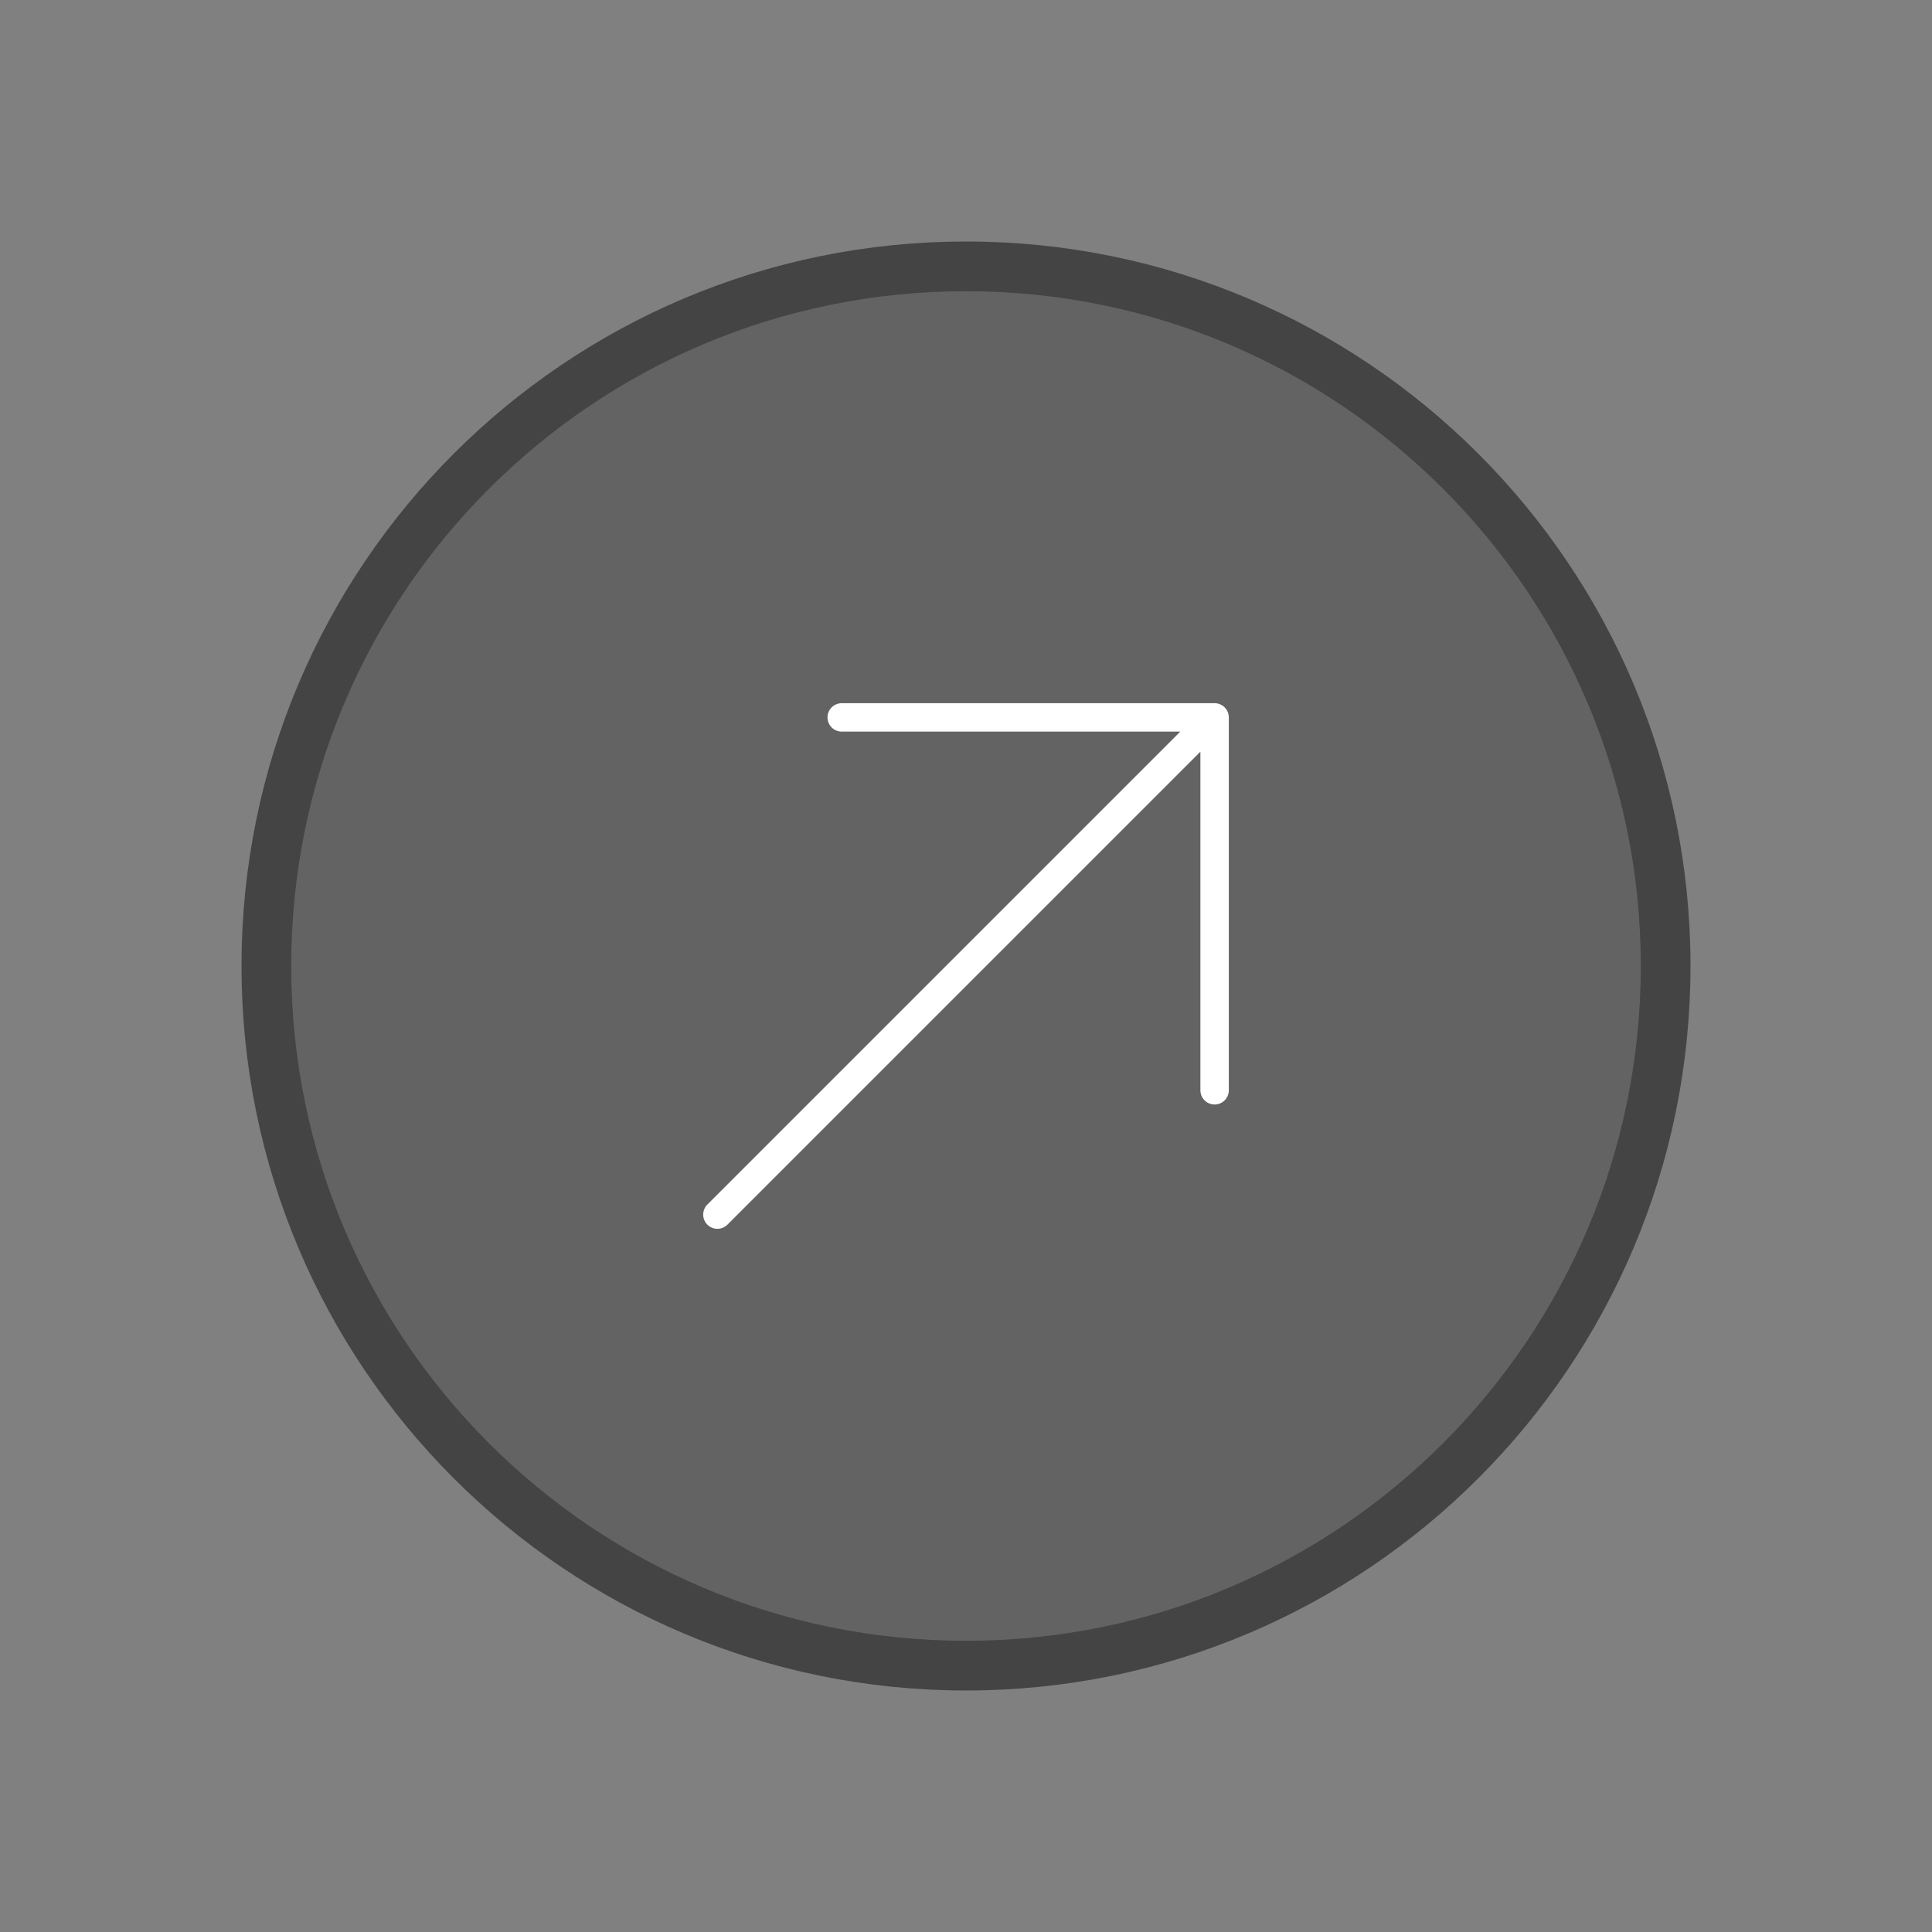
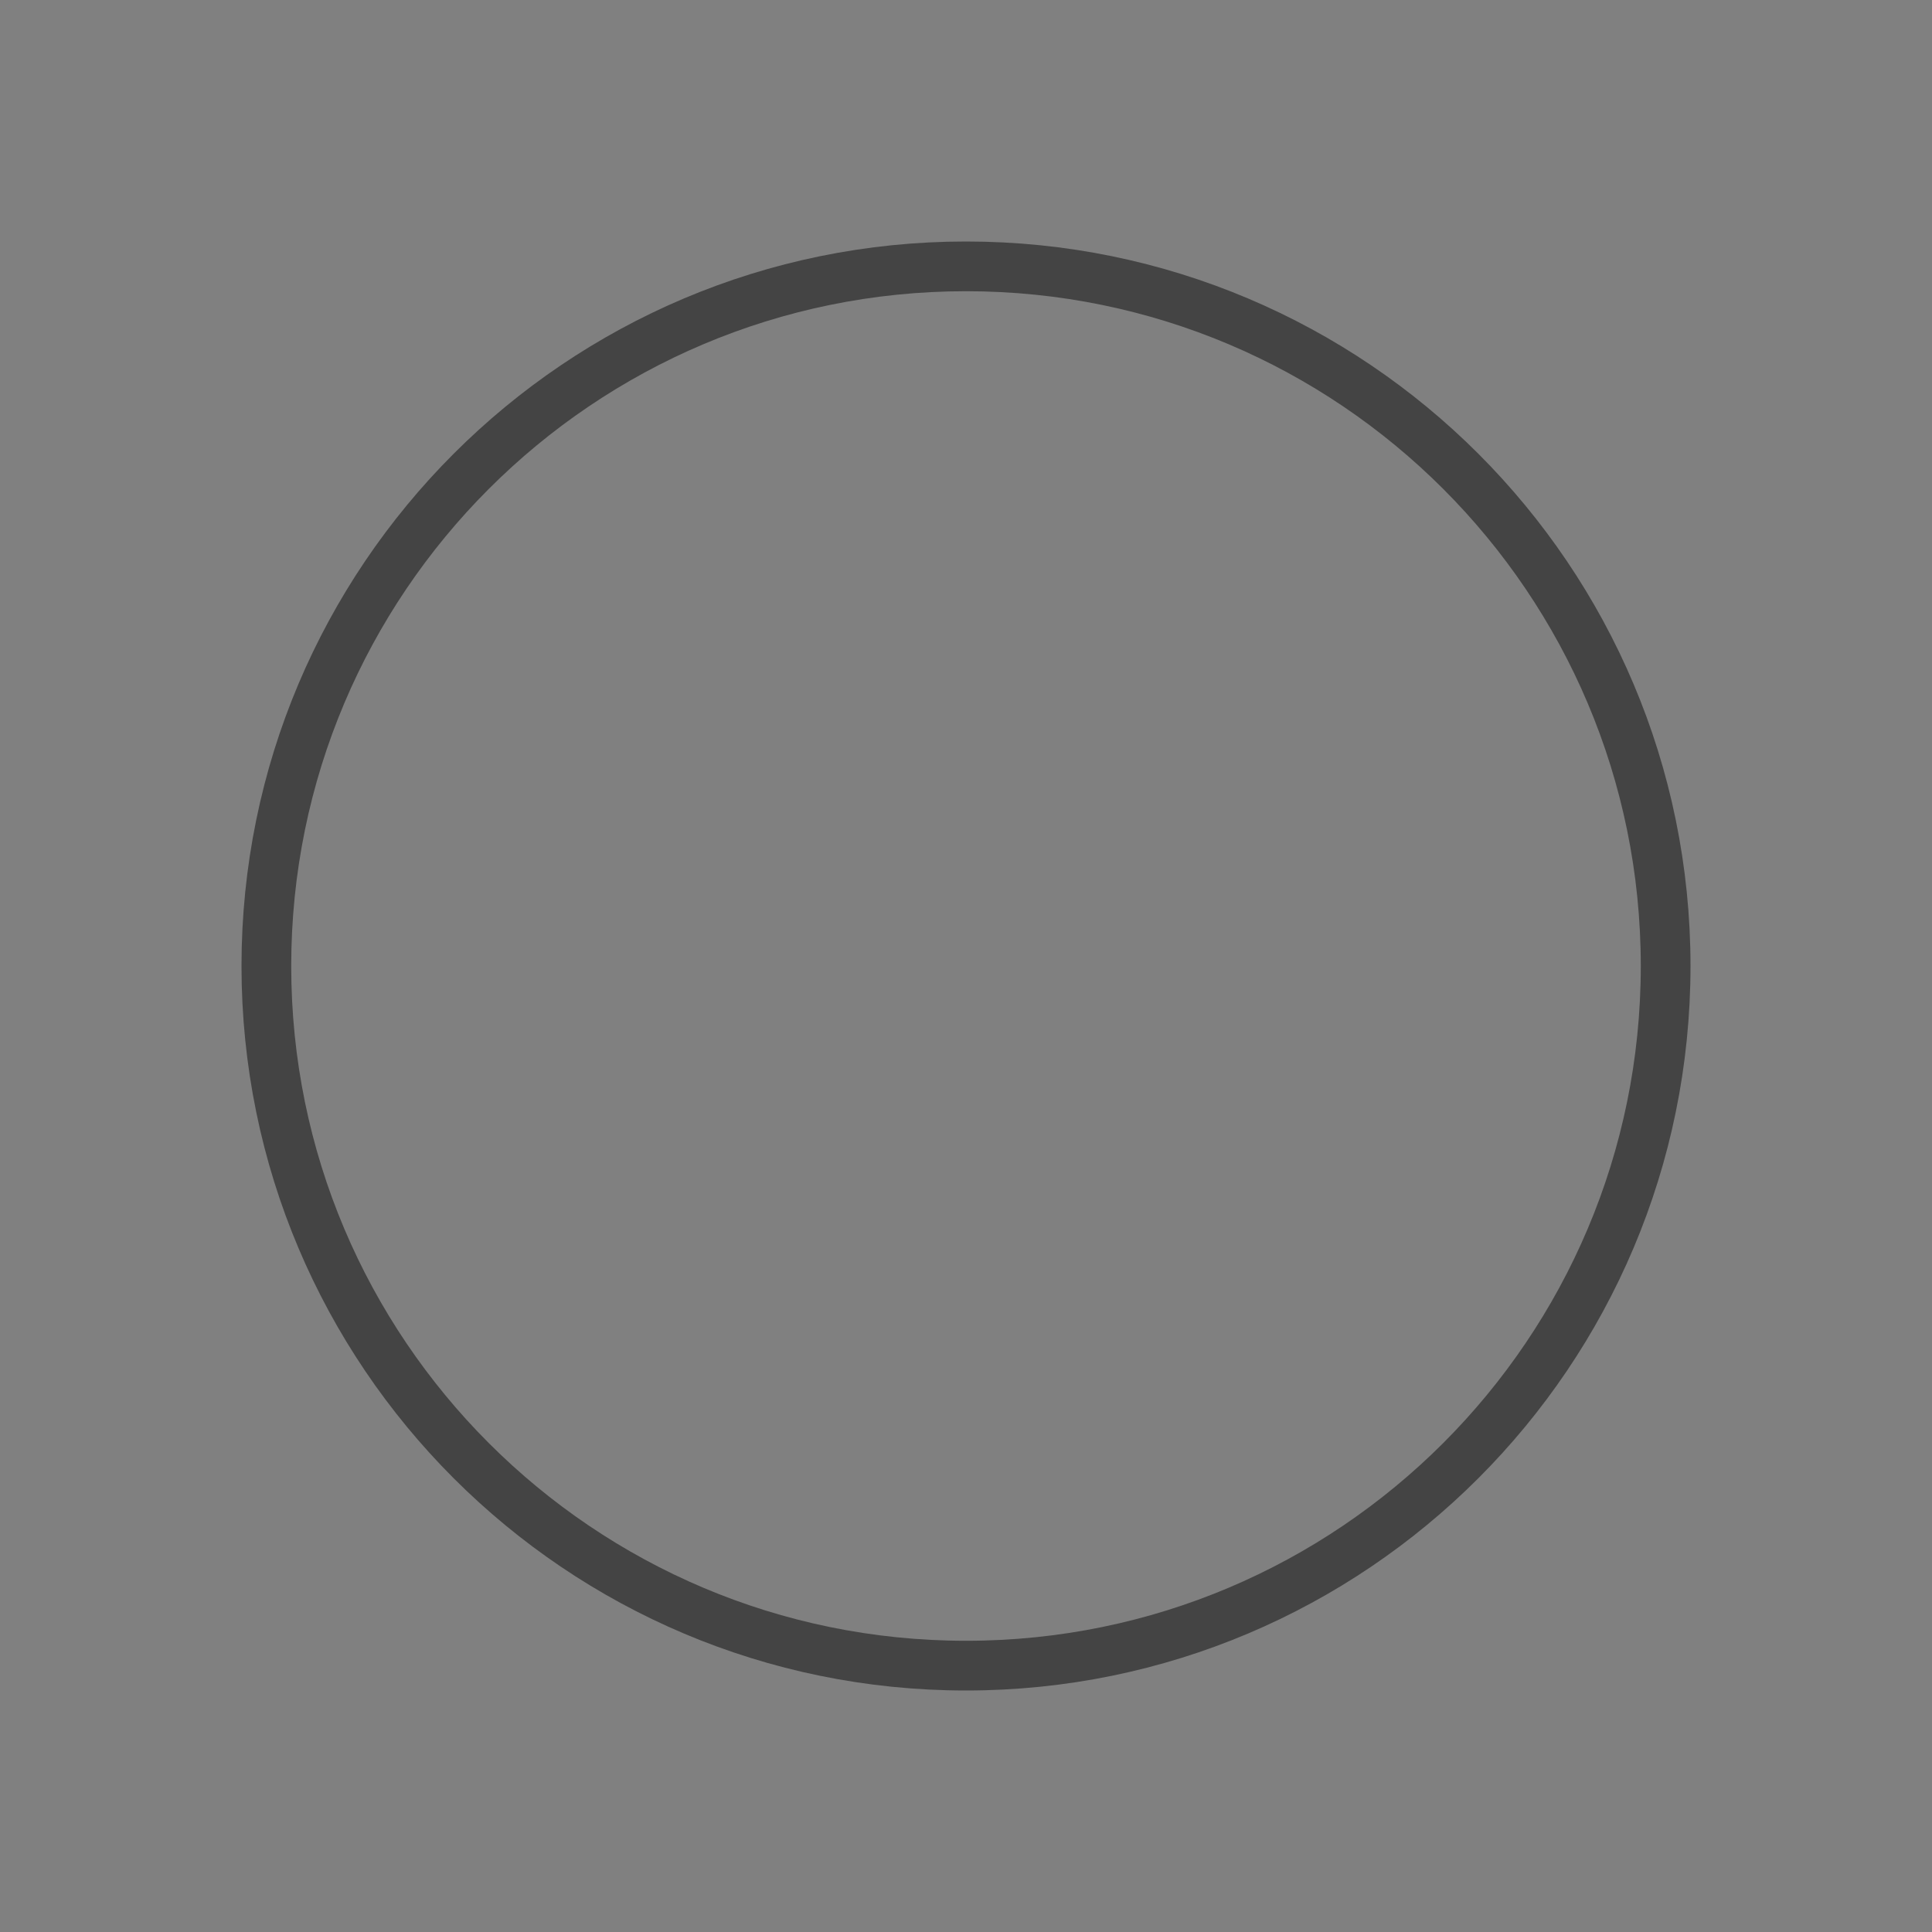
<svg xmlns="http://www.w3.org/2000/svg" width="272" height="272" viewBox="0 0 272 272" fill="none">
  <rect x="0" y="0" width="272" height="272" fill="#808080" stroke="none" />
-   <path d="M234.5 136C234.5 81.6 190.4 37.5 136 37.5C81.6 37.5 37.5 81.6 37.5 136C37.5 190.4 81.6 234.5 136 234.5C190.4 234.5 234.5 190.4 234.5 136Z" fill="#0F0F0F" fill-opacity="0.25" />
  <path d="M234.5 136C234.5 81.6 190.4 37.5 136 37.5C81.6 37.5 37.5 81.6 37.5 136C37.5 190.4 81.6 234.5 136 234.5C190.4 234.5 234.5 190.4 234.5 136Z" stroke="#444444" stroke-width="7" />
-   <path d="M101 171L171 101M171 101H118.5M171 101V153.5" stroke="white" stroke-width="4" stroke-linecap="round" stroke-linejoin="round" />
</svg>